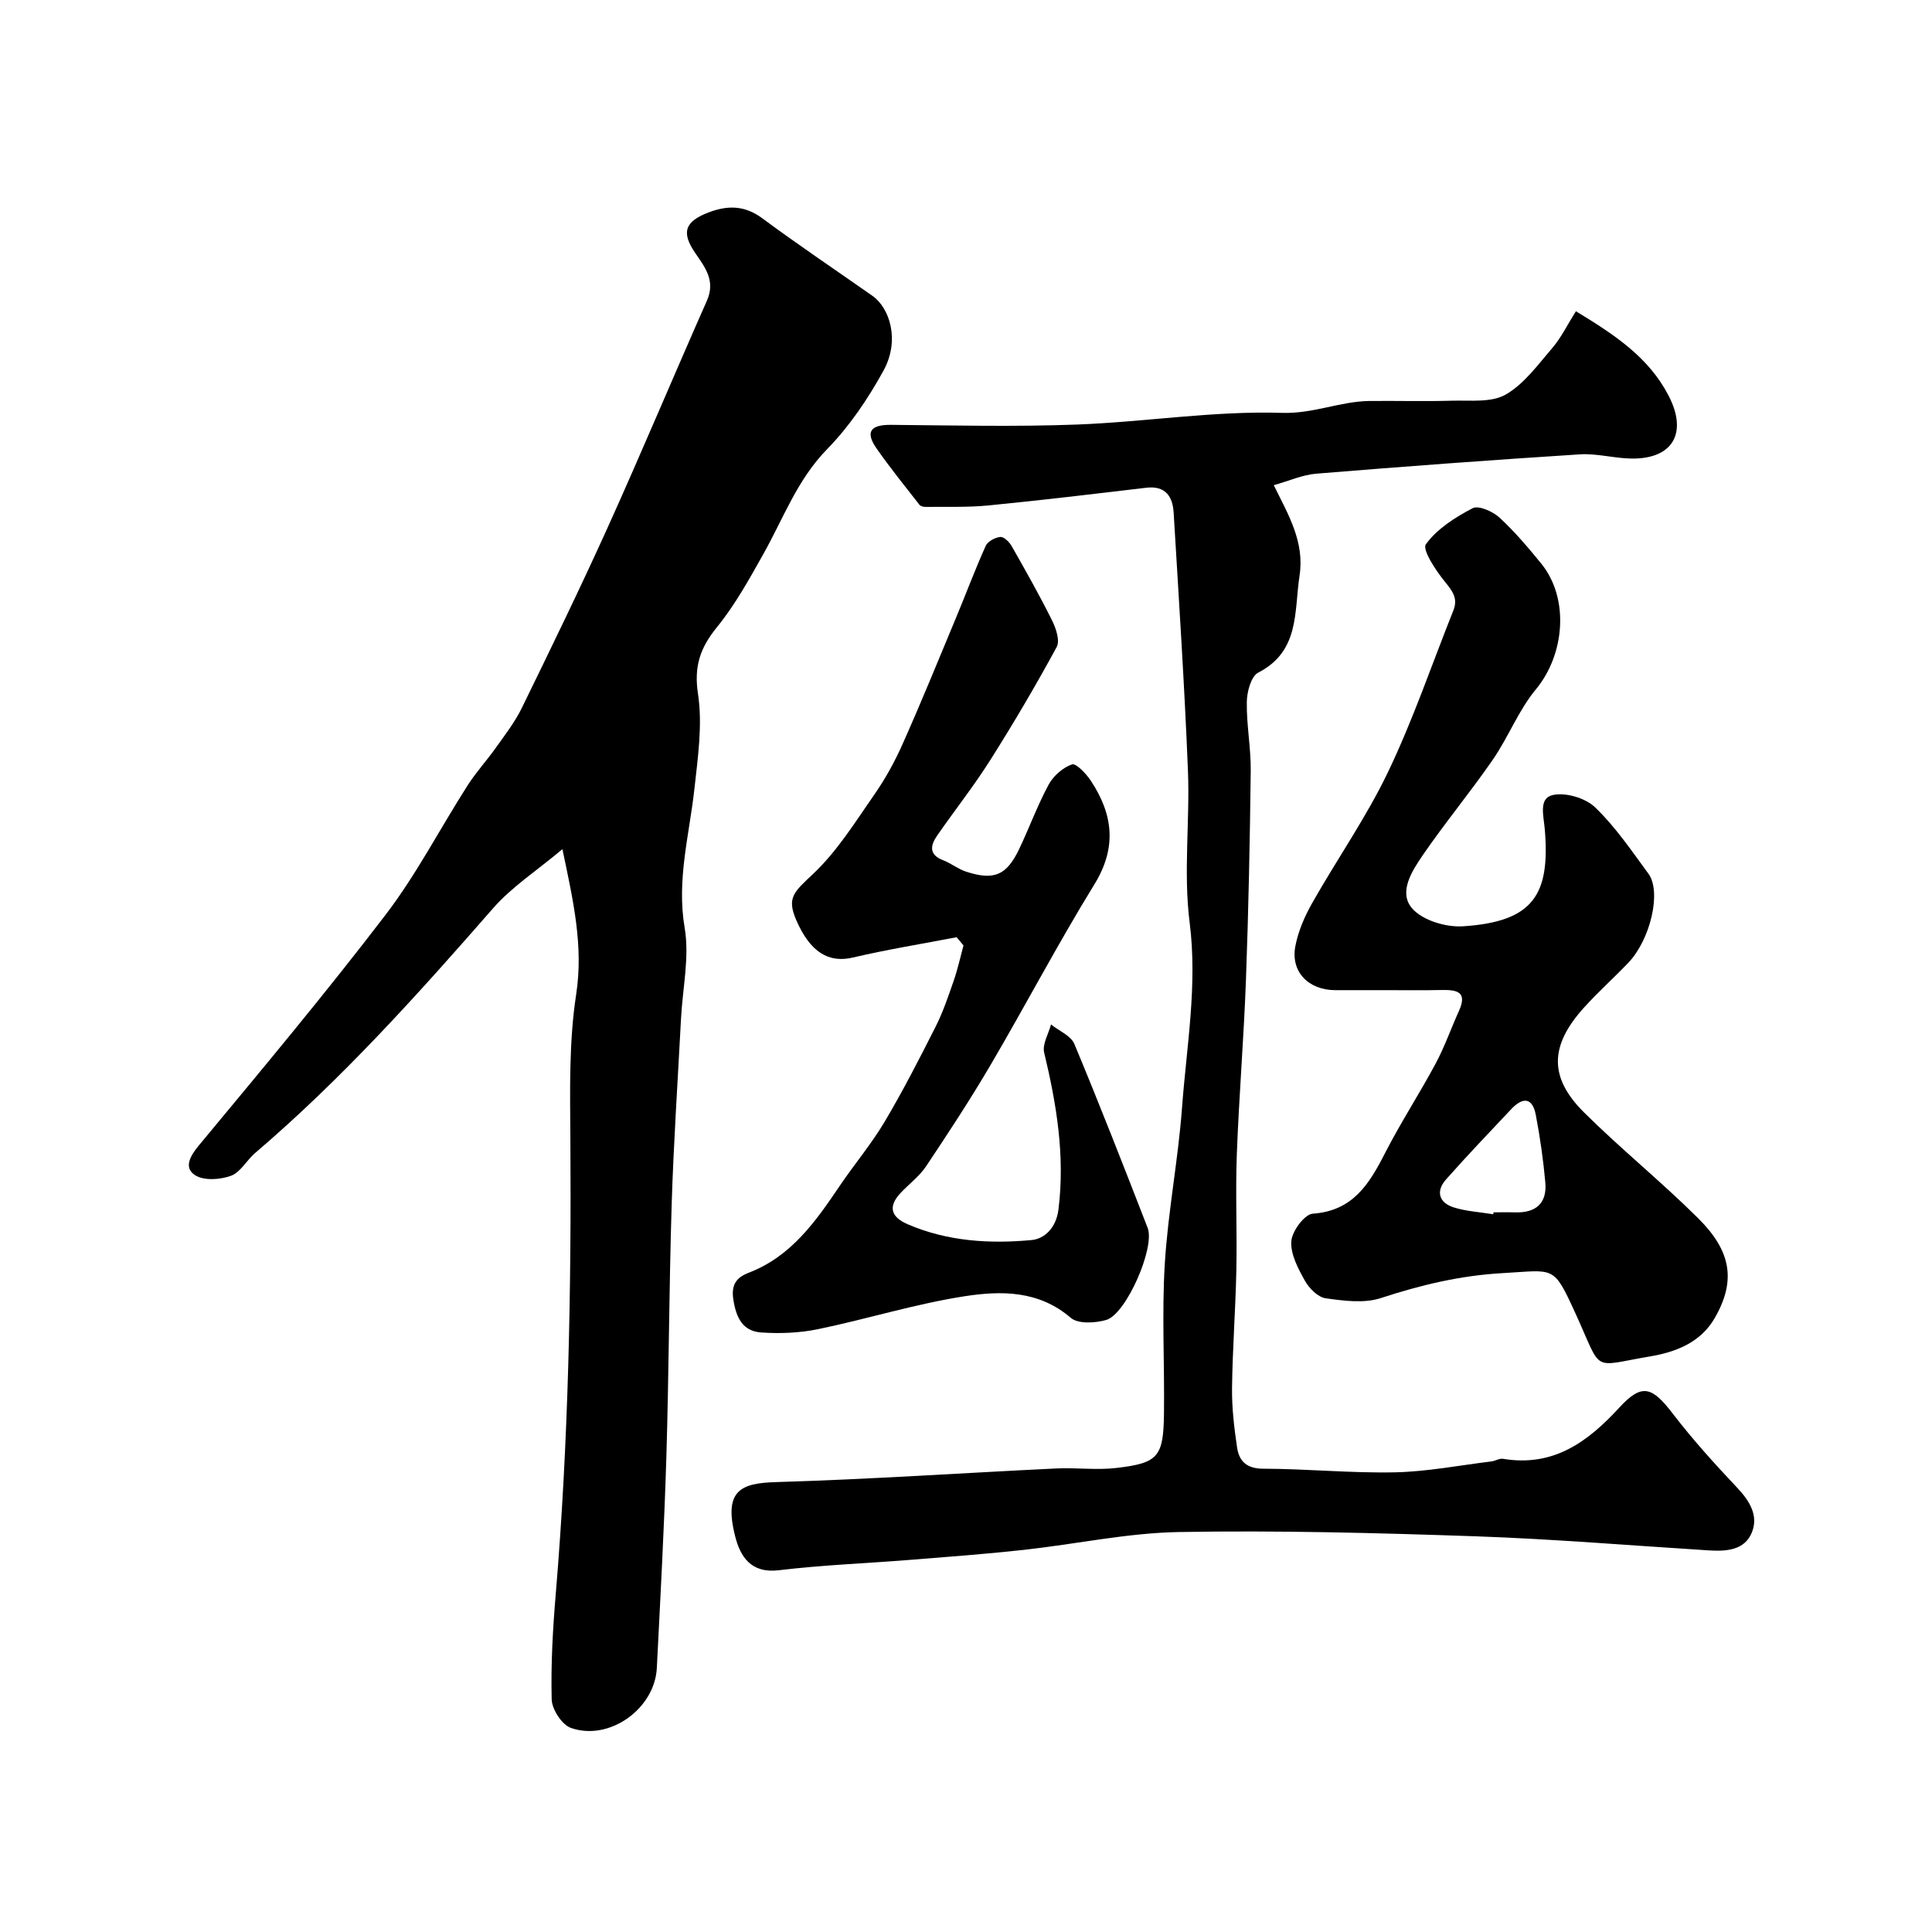
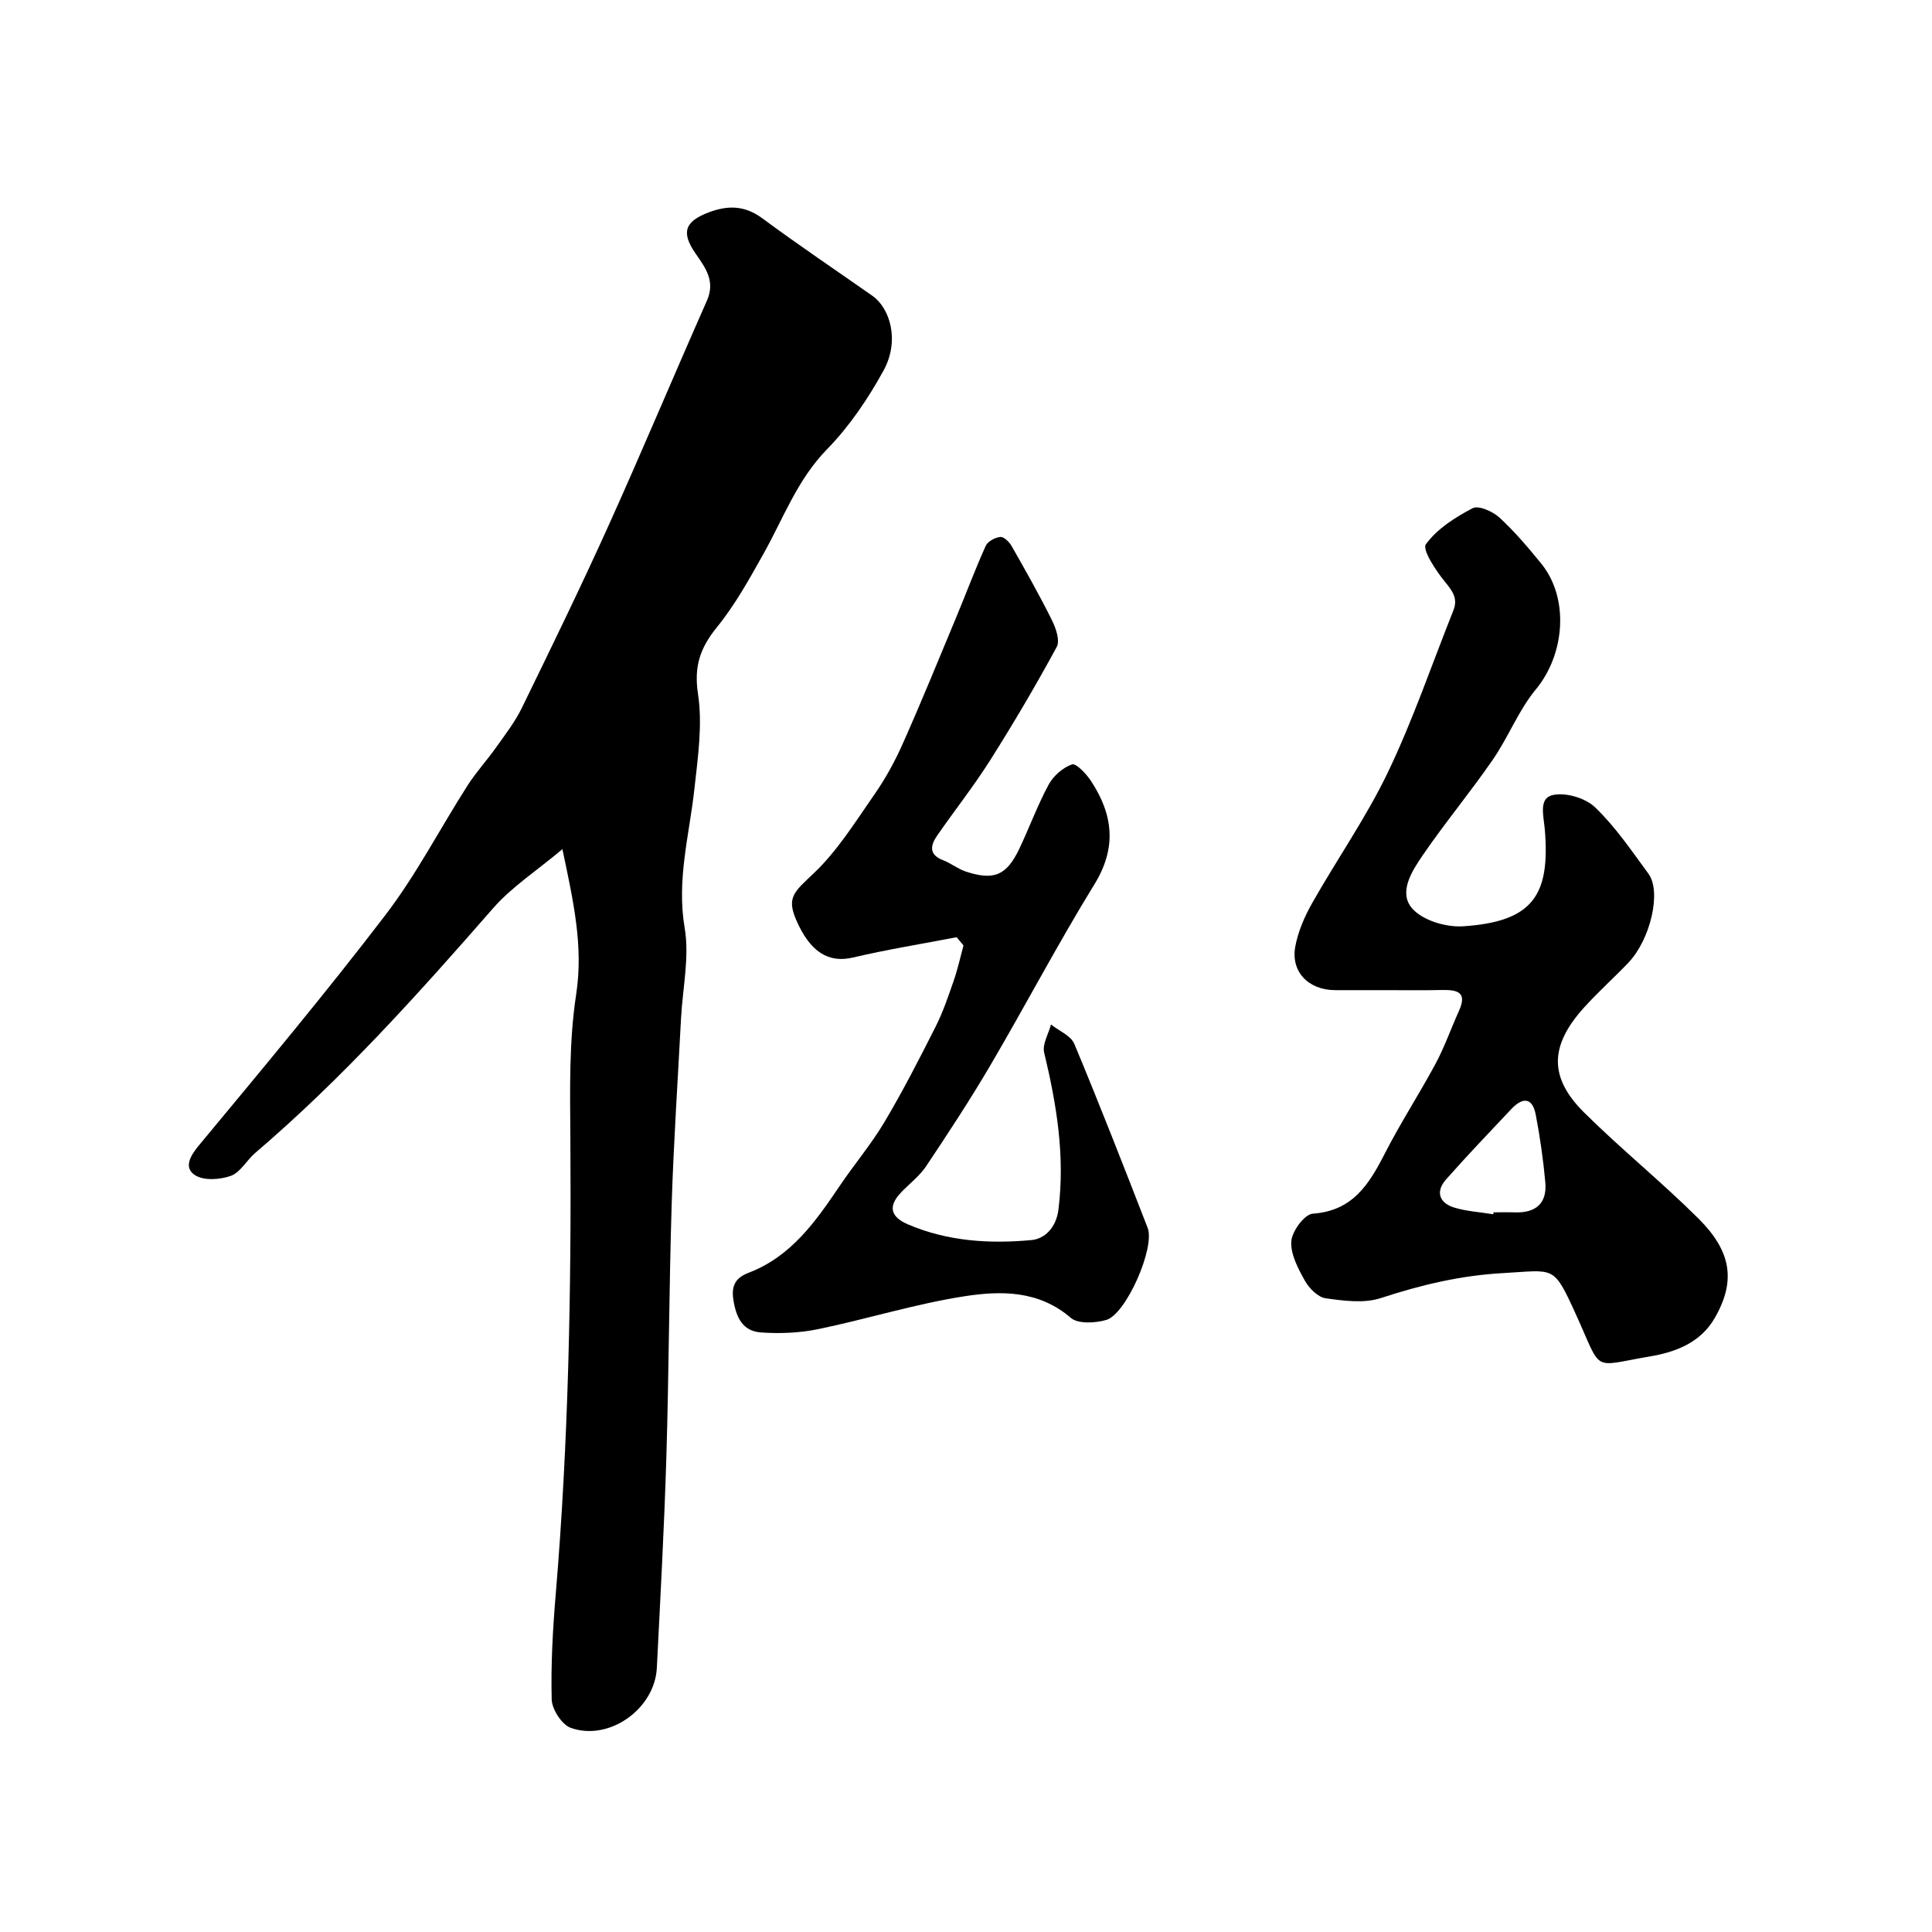
<svg xmlns="http://www.w3.org/2000/svg" enable-background="new 0 0 400 400" viewBox="0 0 400 400">
  <g fill="#010000">
    <path d="m116.44 175.81c-5.33 4.48-10.46 7.79-14.33 12.21-15.53 17.78-31.27 35.32-49.27 50.68-1.77 1.51-3.04 4.01-5.03 4.74-2.24.81-5.6 1.04-7.41-.12-2.36-1.51-1.14-3.87.77-6.17 13.09-15.77 26.25-31.51 38.69-47.79 6.38-8.36 11.26-17.85 16.95-26.75 1.75-2.74 3.99-5.17 5.88-7.84 1.88-2.65 3.91-5.26 5.33-8.16 6.12-12.54 12.23-25.08 17.97-37.79 6.97-15.44 13.51-31.08 20.37-46.57 1.8-4.07-.32-6.82-2.39-9.82-2.99-4.34-2.18-6.58 2.76-8.46 3.94-1.49 7.46-1.47 11.1 1.23 7.47 5.53 15.19 10.71 22.8 16.05 3.55 2.49 5.76 9.16 2.28 15.5-3.2 5.82-7.05 11.52-11.67 16.25-6.18 6.32-9.04 14.3-13.18 21.68-2.93 5.22-5.86 10.54-9.61 15.15-3.46 4.27-4.81 8.07-3.94 13.81.97 6.39-.02 13.15-.74 19.69-1.05 9.55-3.71 18.82-2.02 28.76 1.03 6.03-.42 12.49-.75 18.76-.67 12.87-1.54 25.73-1.94 38.6-.54 17.43-.57 34.87-1.1 52.29-.44 14.54-1.24 29.07-1.97 43.6-.43 8.45-9.84 15.22-17.81 12.4-1.85-.66-3.91-3.84-3.96-5.91-.18-7.25.23-14.55.84-21.79 2.64-31.42 3.24-62.89 3.03-94.4-.07-9.93-.3-20.01 1.2-29.76 1.52-9.98-.55-19.17-2.85-30.07z" />
-     <path d="m326.27 64.44c8.07 4.89 15.11 9.56 19.21 17.51 3.96 7.66.89 13.07-7.61 12.99-3.6-.03-7.23-1.1-10.79-.87-18.2 1.16-36.39 2.51-54.57 4-2.84.23-5.6 1.49-8.79 2.38 2.99 6.08 6.41 11.72 5.34 18.71-1.14 7.45.08 15.66-8.56 20.1-1.48.76-2.33 3.96-2.36 6.05-.08 4.76.86 9.54.81 14.3-.17 14.43-.46 28.87-.99 43.29-.44 12.04-1.44 24.06-1.89 36.1-.3 8.02.07 16.07-.1 24.09-.17 8.1-.79 16.19-.89 24.29-.05 4.09.44 8.22 1.04 12.28.42 2.85 1.96 4.41 5.41 4.42 9.09.02 18.19.94 27.27.75 6.68-.14 13.34-1.45 20-2.26.81-.1 1.63-.66 2.37-.54 10.37 1.72 17.47-3.39 24.09-10.6 4.72-5.15 6.81-4.31 11.11 1.3 4.1 5.34 8.65 10.37 13.28 15.27 2.6 2.75 4.47 5.8 3.05 9.29-1.52 3.71-5.33 3.93-8.95 3.7-16.12-1.01-32.22-2.36-48.36-2.92-20.42-.7-40.86-1.24-61.28-.88-10.74.19-21.44 2.52-32.18 3.7-7.85.86-15.72 1.44-23.59 2.07-9.03.72-18.1 1.06-27.08 2.14-5.79.7-7.99-2.82-9.05-7.01-2.44-9.58 1.21-11.03 8.52-11.24 19.31-.57 38.6-1.89 57.9-2.82 4.18-.2 8.42.38 12.56-.11 8.64-1.02 9.69-2.31 9.8-11.31.13-10.33-.46-20.69.17-30.98.66-10.77 2.76-21.45 3.56-32.22.94-12.77 3.24-25.39 1.58-38.44-1.31-10.33.07-20.97-.35-31.45-.72-17.81-1.89-35.6-2.96-53.39-.2-3.34-1.69-5.61-5.66-5.15-10.9 1.29-21.8 2.6-32.72 3.67-4.28.42-8.63.24-12.94.3-.44.01-1.07-.13-1.31-.44-3.02-3.87-6.11-7.69-8.91-11.71-2.44-3.52-1.03-4.87 3-4.84 12.83.11 25.67.42 38.48-.06 14.2-.54 28.39-2.87 42.53-2.42 6.49.2 11.99-2.39 18.07-2.46 5.69-.06 11.39.11 17.08-.06 3.77-.11 8.16.44 11.13-1.27 3.86-2.22 6.75-6.28 9.77-9.79 1.75-2.07 2.97-4.61 4.76-7.46z" />
    <path d="m286.92 205c-3.5 0-7 .01-10.5 0-5.51-.02-9.22-3.8-8.24-9.06.58-3.12 1.94-6.23 3.52-9.02 5.14-9.08 11.19-17.71 15.68-27.09 5.18-10.82 9.06-22.26 13.52-33.43 1-2.49-.16-4.01-1.73-5.94-1.89-2.31-4.76-6.66-3.96-7.77 2.31-3.2 6.06-5.58 9.68-7.47 1.22-.64 4.16.66 5.54 1.92 3.14 2.89 5.93 6.19 8.64 9.51 5.88 7.21 4.93 18.82-1.09 26.08-3.59 4.34-5.69 9.89-8.92 14.57-4.64 6.72-9.88 13.03-14.5 19.77-2.23 3.26-5.11 7.7-2.16 11.04 2.18 2.47 7 3.9 10.51 3.67 14.54-.95 18.04-6.52 16.93-19.99-.24-2.87-1.32-6.48 1.58-7.17 2.66-.63 6.8.58 8.82 2.52 4.21 4.04 7.56 9 11.05 13.75 2.75 3.74.42 13.65-4.19 18.47-3 3.13-6.24 6.03-9.14 9.24-7.13 7.89-7.32 14.46.03 21.75 7.62 7.56 16.02 14.34 23.63 21.91 6.74 6.71 7.89 12.81 3.41 20.6-2.98 5.19-8.22 7.1-13.45 7.98-12.37 2.08-9.68 3.56-15.45-9.03-4.57-9.98-4.26-8.82-14.92-8.23-8.87.49-17.03 2.46-25.32 5.17-3.46 1.14-7.65.57-11.41.05-1.61-.22-3.43-2.06-4.31-3.63-1.41-2.52-3-5.5-2.82-8.17.14-2.09 2.74-5.6 4.44-5.72 8.31-.58 11.69-6.14 14.95-12.51 3.23-6.32 7.13-12.3 10.49-18.56 1.87-3.5 3.19-7.28 4.83-10.91 1.84-4.06-.54-4.38-3.63-4.33-3.84.09-7.67.03-11.51.03zm22.24 46.4c.02-.13.04-.27.06-.4 1.5 0 2.99-.04 4.49.01 4.28.13 6.62-1.9 6.23-6.21-.42-4.68-1.09-9.36-1.97-13.97-.72-3.77-2.8-3.64-5.12-1.16-4.52 4.81-9.1 9.58-13.47 14.53-2.18 2.46-1.44 4.83 1.63 5.79 2.61.81 5.42.96 8.15 1.41z" />
    <path d="m198.06 194.04c-7.17 1.38-14.39 2.54-21.49 4.21-4.99 1.17-8.81-1.08-11.7-7.72-2.03-4.68-.53-5.82 3.52-9.64 4.97-4.69 8.71-10.75 12.67-16.44 2.3-3.3 4.27-6.91 5.9-10.6 3.82-8.58 7.37-17.29 10.98-25.96 2.07-4.96 3.94-10 6.15-14.89.42-.92 1.93-1.72 3.02-1.83.72-.07 1.85 1.03 2.33 1.87 2.89 5.08 5.77 10.17 8.37 15.4.82 1.64 1.68 4.21.97 5.51-4.32 7.96-8.93 15.79-13.77 23.44-3.4 5.38-7.37 10.39-10.99 15.62-1.39 2.01-1.76 3.94 1.24 5.09 1.64.63 3.08 1.82 4.74 2.36 5.81 1.89 8.4.79 11.02-4.7 2.1-4.41 3.78-9.04 6.1-13.33.98-1.8 2.94-3.52 4.83-4.17.84-.29 2.95 1.95 3.92 3.42 4.57 6.94 5.42 13.78.71 21.42-7.52 12.22-14.2 24.96-21.47 37.35-4.2 7.16-8.76 14.11-13.37 21.01-1.4 2.1-3.56 3.68-5.31 5.56-2.66 2.87-1.91 4.98 1.52 6.46 8.23 3.54 16.95 4.07 25.64 3.26 2.54-.24 5.06-2.38 5.55-6.32 1.39-11.13-.39-21.79-2.96-32.5-.41-1.72.9-3.86 1.42-5.81 1.65 1.32 4.11 2.31 4.83 4.02 5.26 12.61 10.23 25.35 15.18 38.09 1.58 4.06-4.45 17.87-8.57 19.06-2.28.66-5.84.86-7.34-.43-6.63-5.71-14.44-5.64-21.96-4.48-10.23 1.58-20.21 4.72-30.37 6.82-3.83.79-7.9.95-11.81.68-3.81-.27-5.16-3.09-5.73-6.82-.49-3.14.71-4.6 3.2-5.55 8.82-3.39 13.88-10.66 18.88-18.06 3.01-4.45 6.51-8.59 9.24-13.19 3.8-6.4 7.2-13.04 10.56-19.69 1.53-3.03 2.62-6.28 3.74-9.5.83-2.39 1.37-4.87 2.03-7.32-.48-.57-.95-1.13-1.42-1.7z" />
  </g>
</svg>